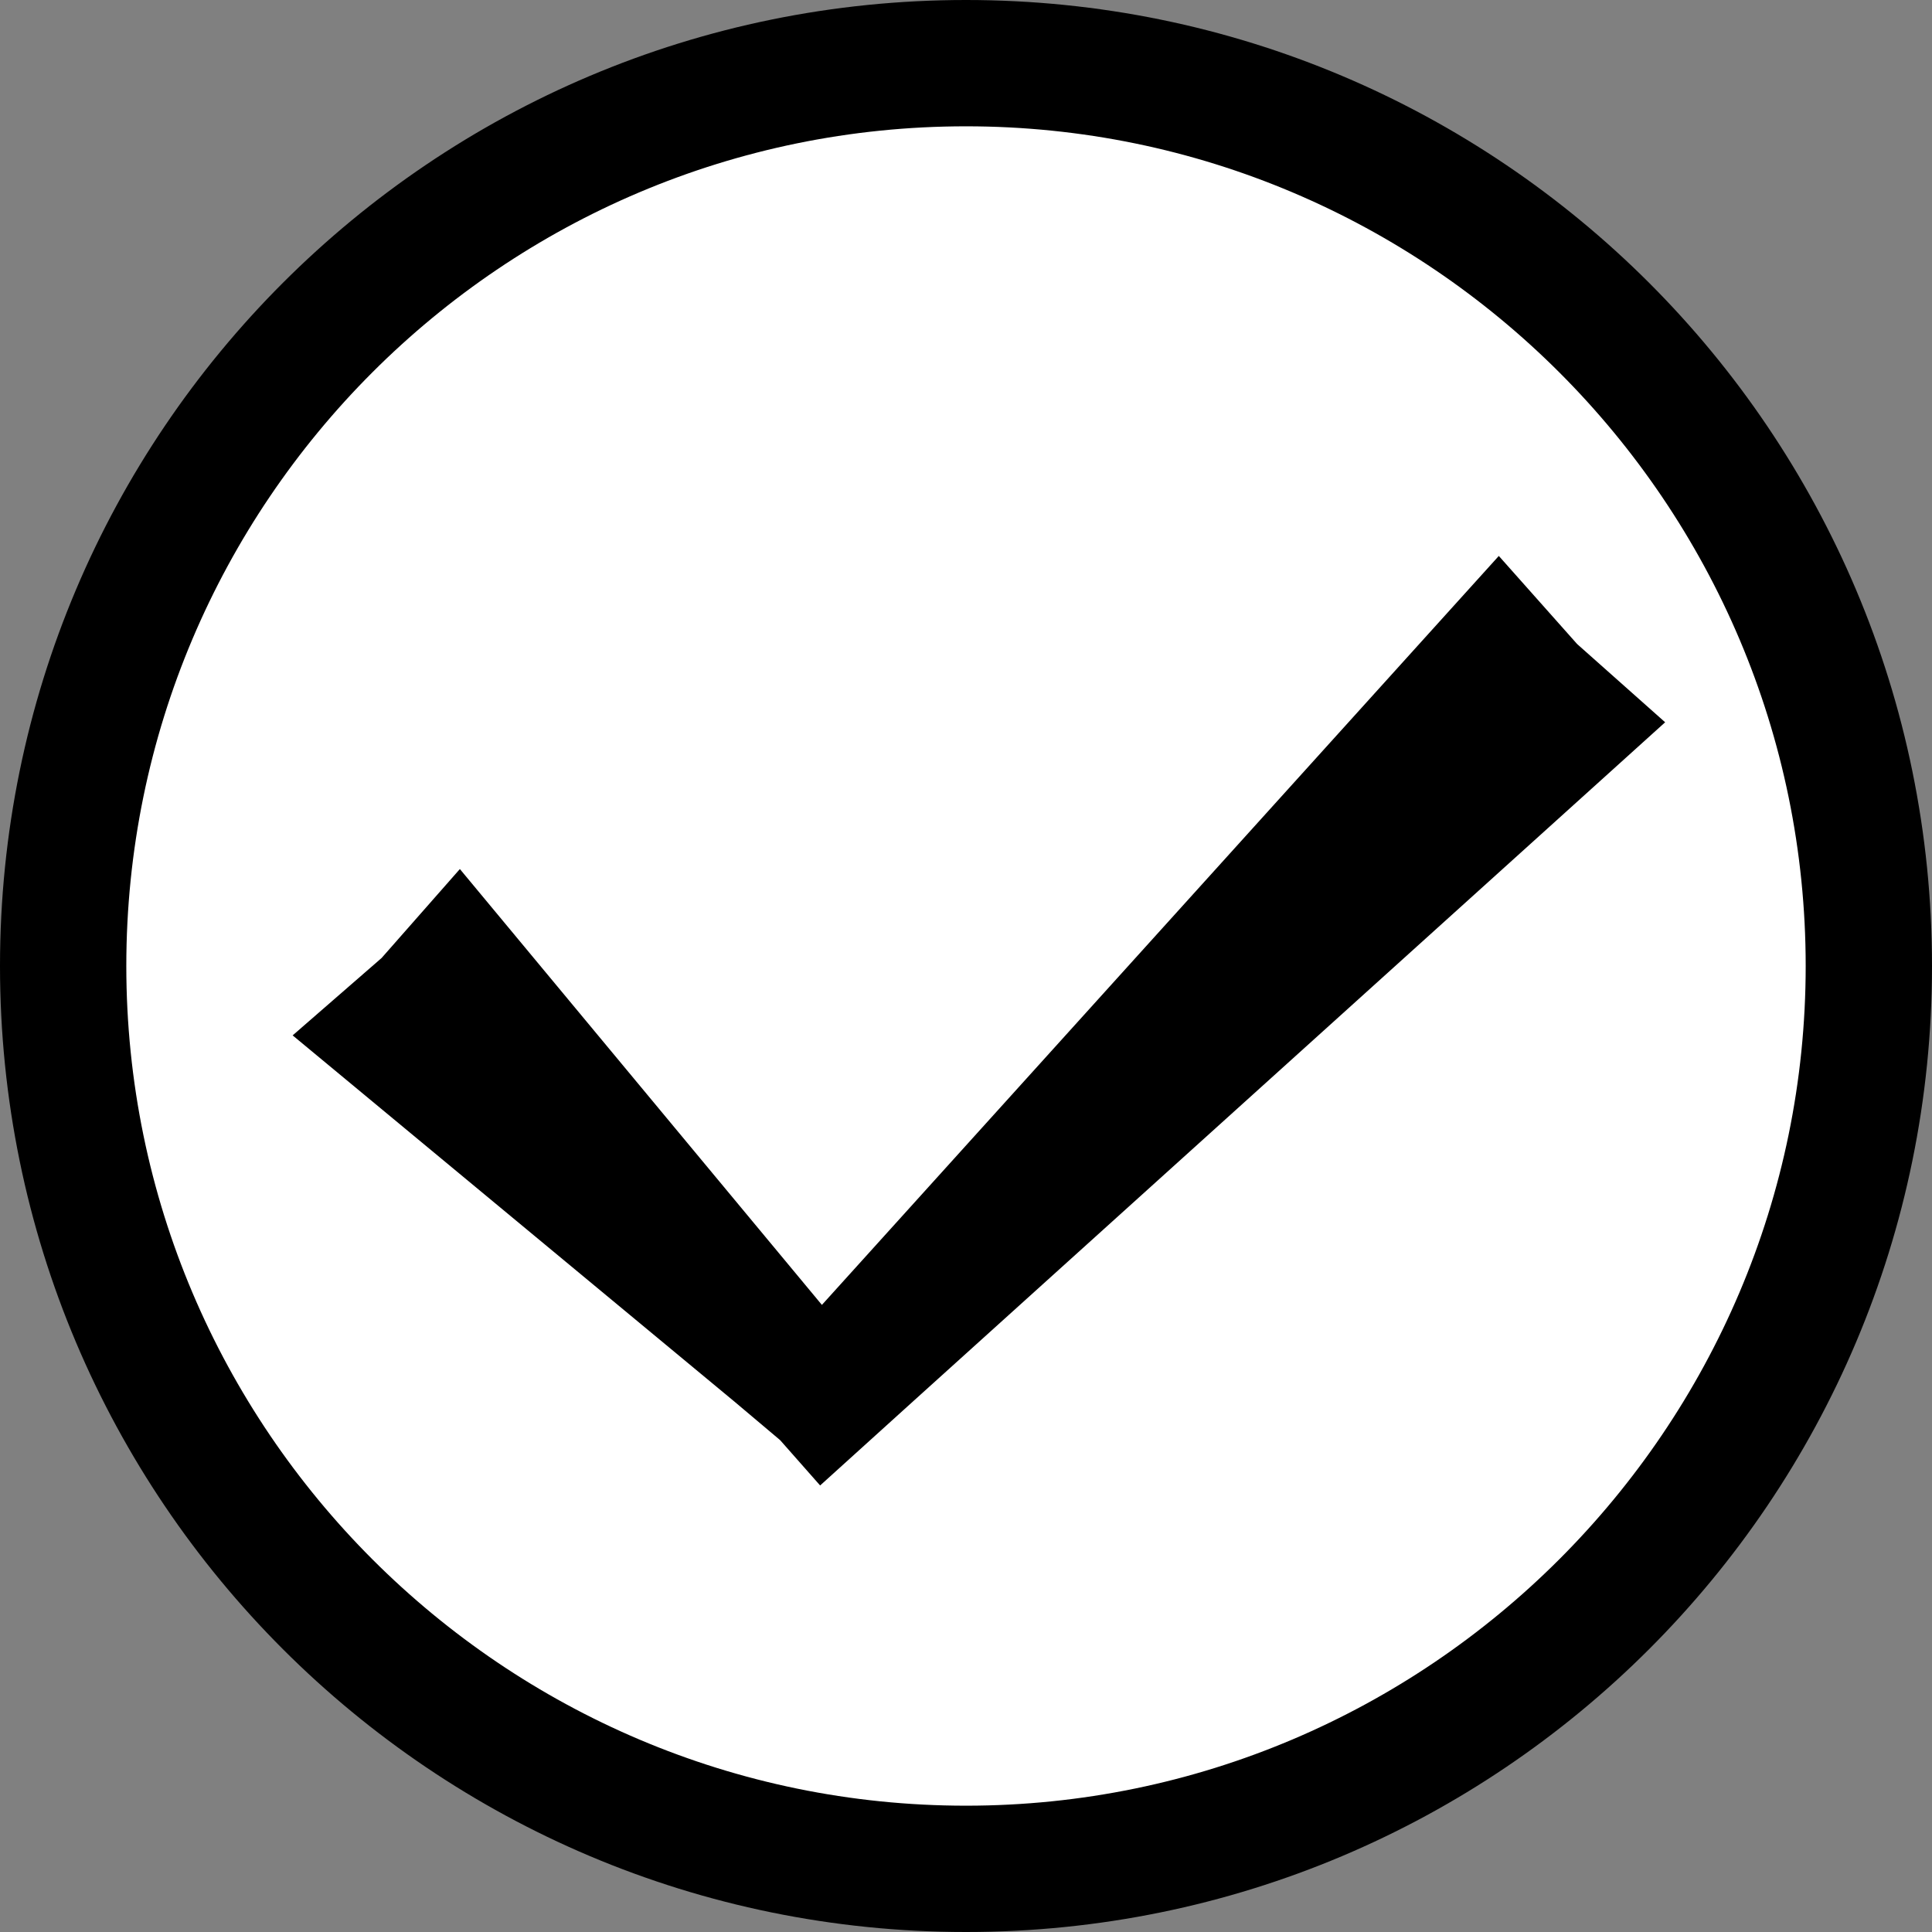
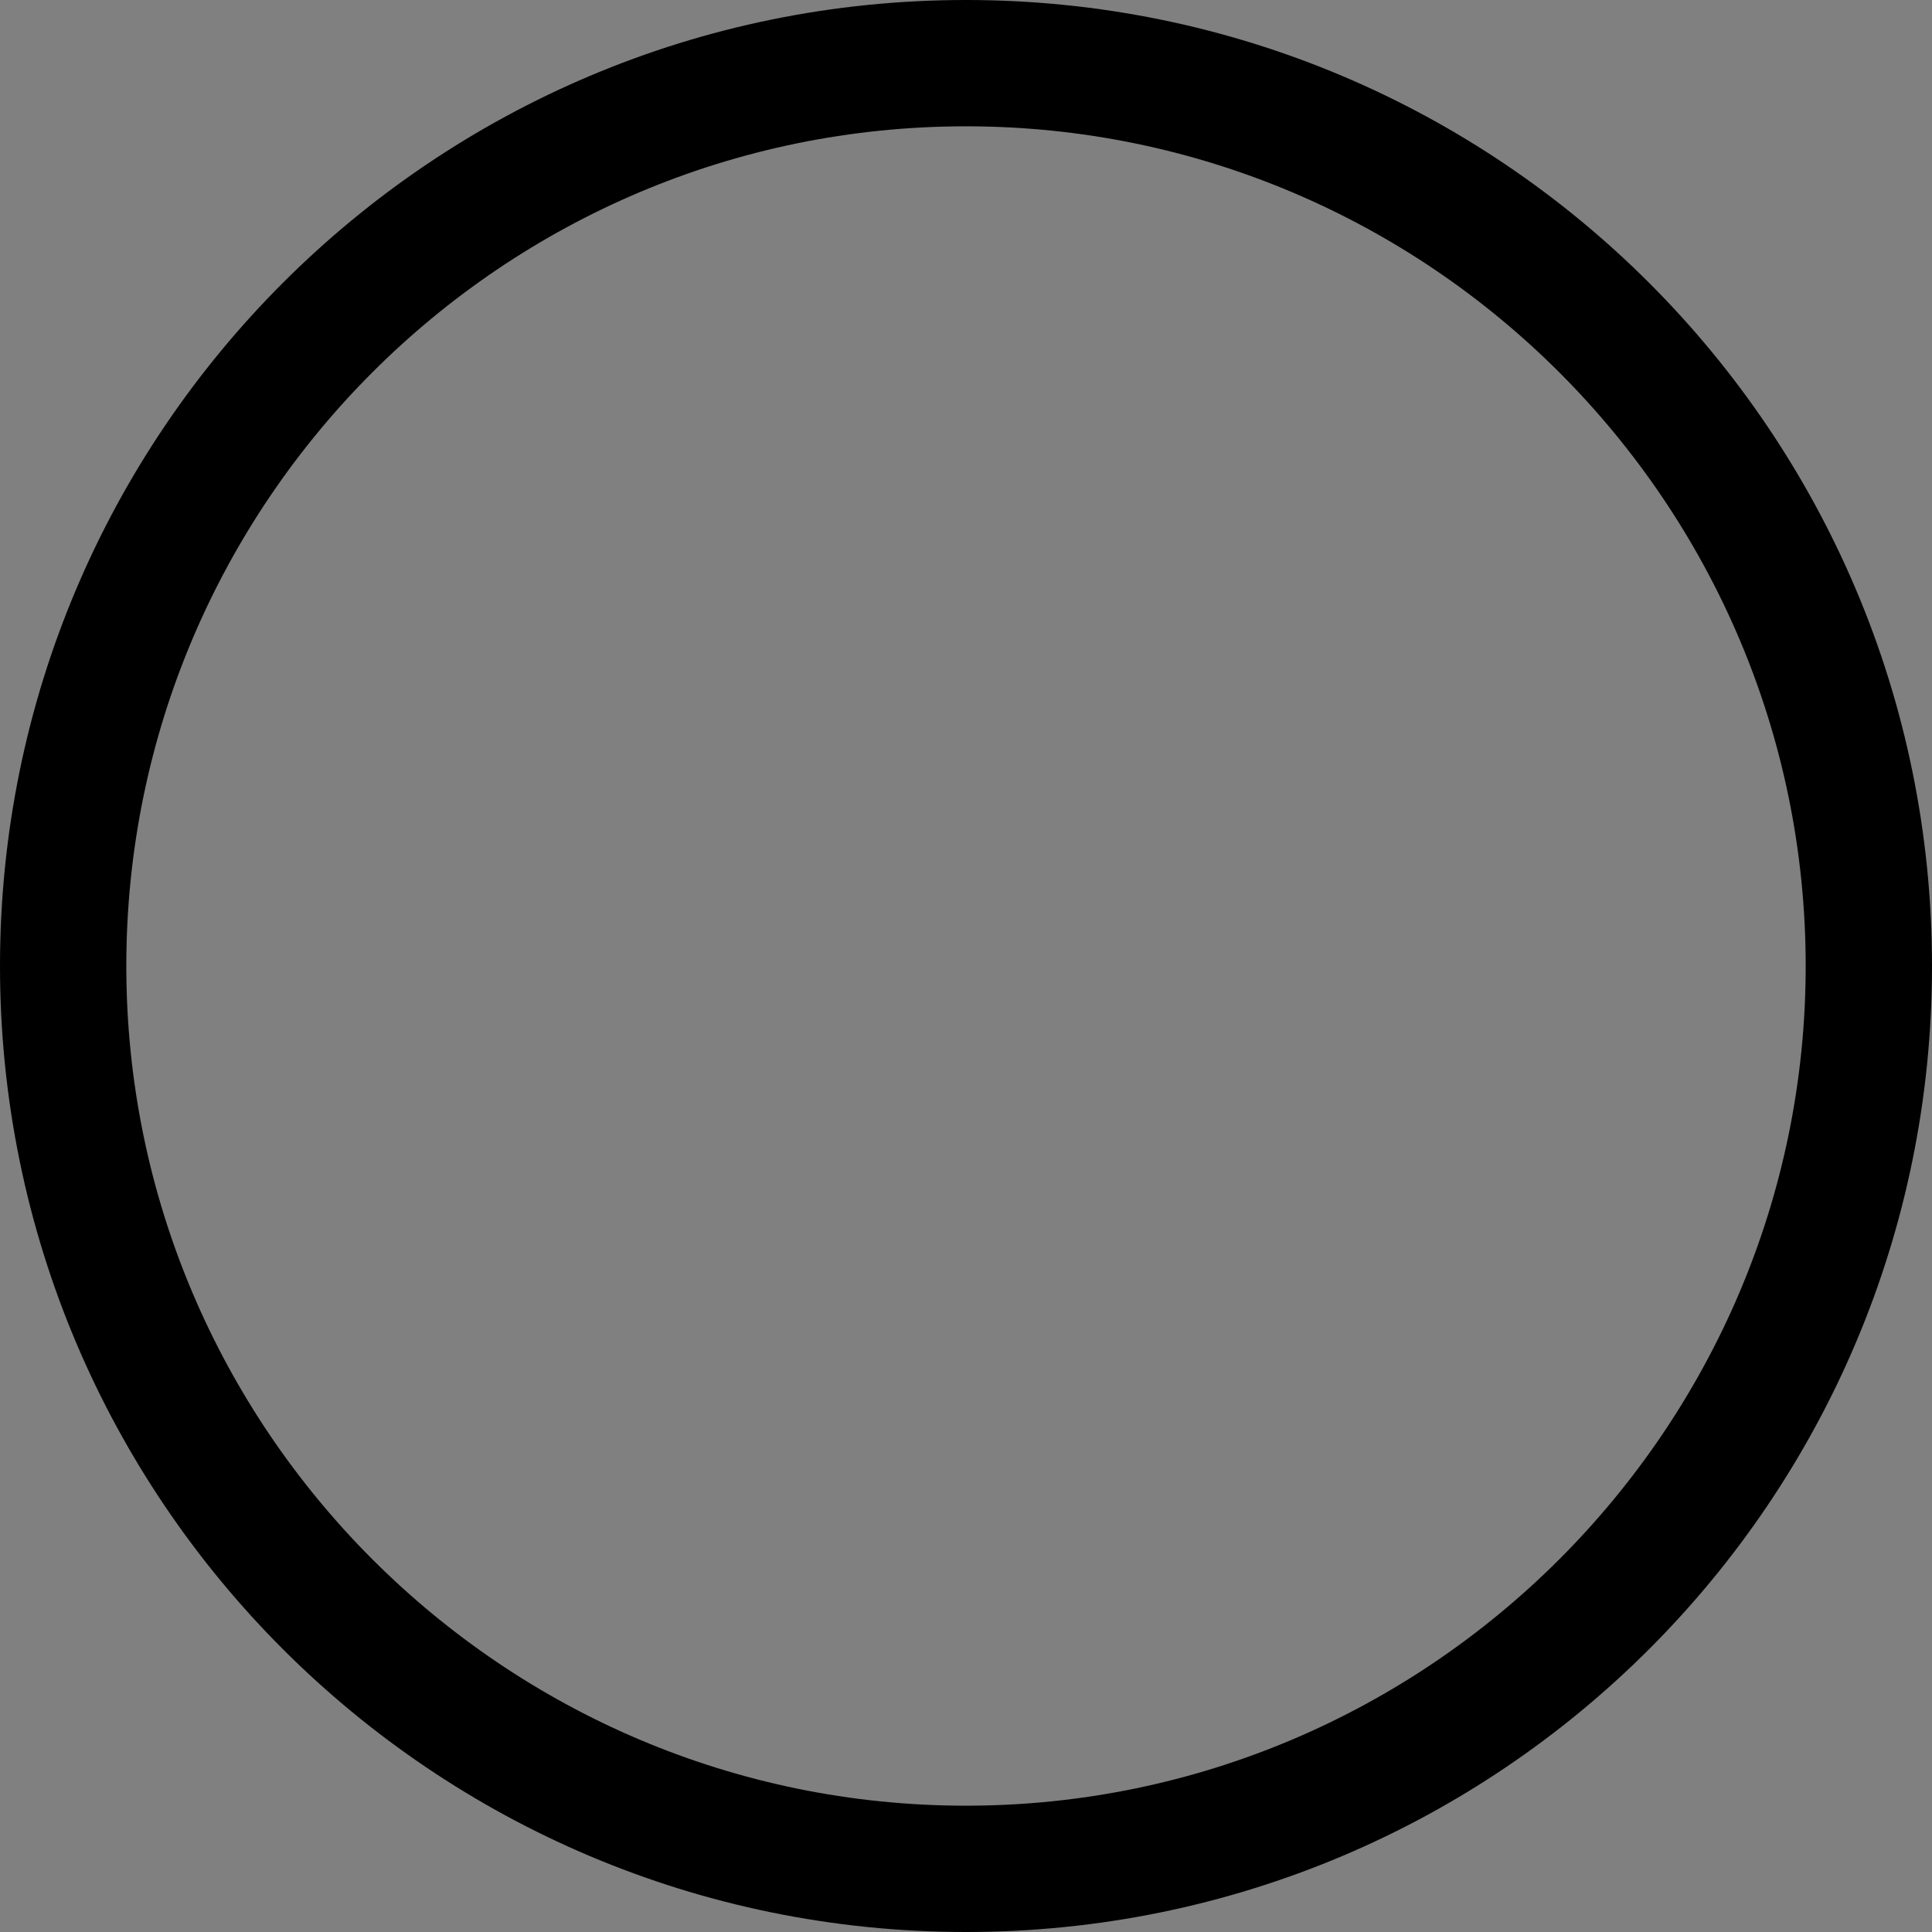
<svg xmlns="http://www.w3.org/2000/svg" id="b" viewBox="0 0 21.72 21.72">
  <rect x="0" y="0" width="21.72" height="21.72" fill="#808080" stroke="none" />
  <g id="c">
-     <path d="M10.86,21.01C5.26,21.01.71,16.46.71,10.86S5.26.71,10.86.71s10.15,4.55,10.15,10.15-4.55,10.15-10.15,10.15Z" style="fill:#fff;" />
    <path d="M10.86,1.42c5.21,0,9.44,4.24,9.44,9.44s-4.24,9.44-9.44,9.44S1.42,16.07,1.42,10.86,5.65,1.42,10.86,1.42M10.86,0C4.86,0,0,4.86,0,10.86s4.86,10.86,10.86,10.86,10.86-4.86,10.86-10.86S16.86,0,10.86,0h0Z" />
-     <polygon points="17.73 7.24 16.85 6.25 9.24 14.67 5.17 9.77 4.29 10.77 3.29 11.64 8.26 15.76 8.77 16.19 9.22 16.7 10.27 15.75 18.72 8.12 17.73 7.24" />
  </g>
</svg>